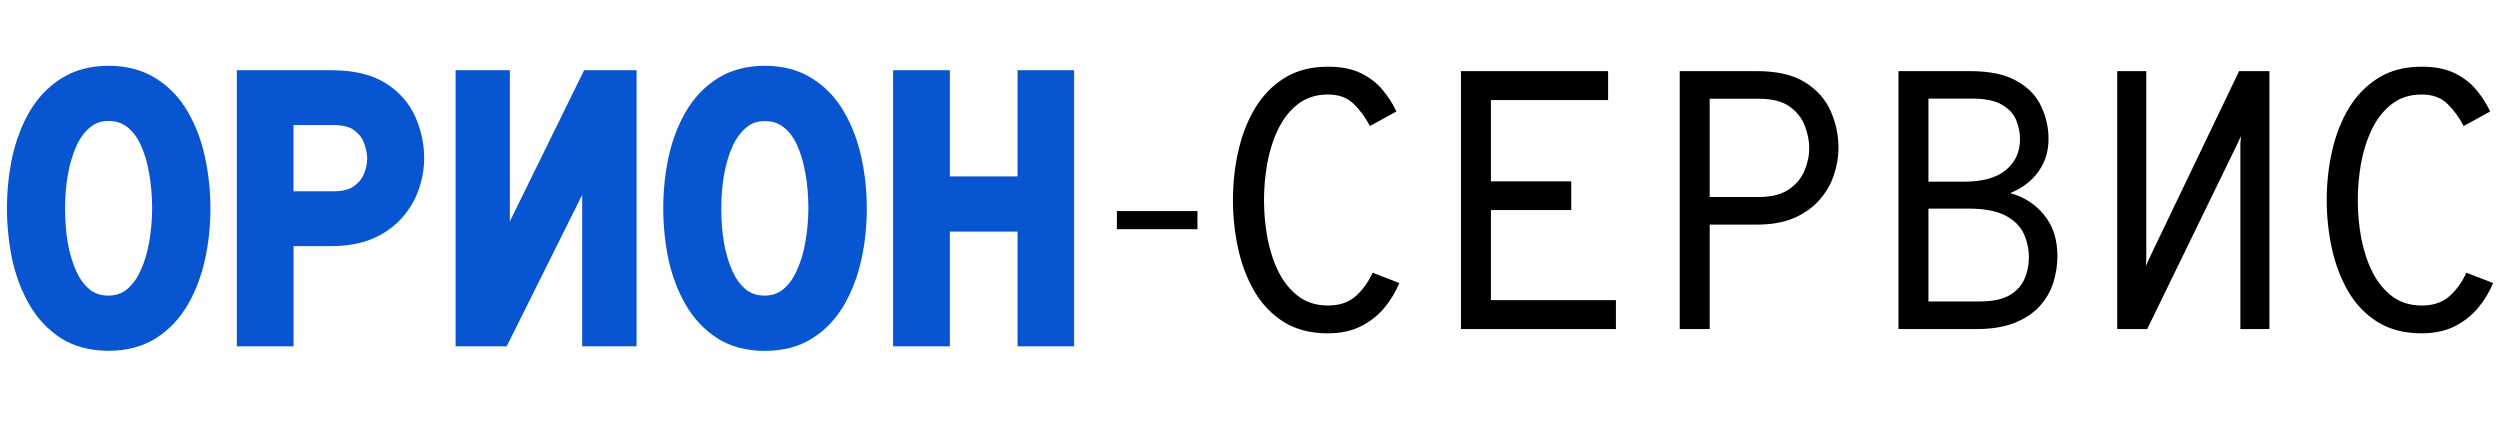
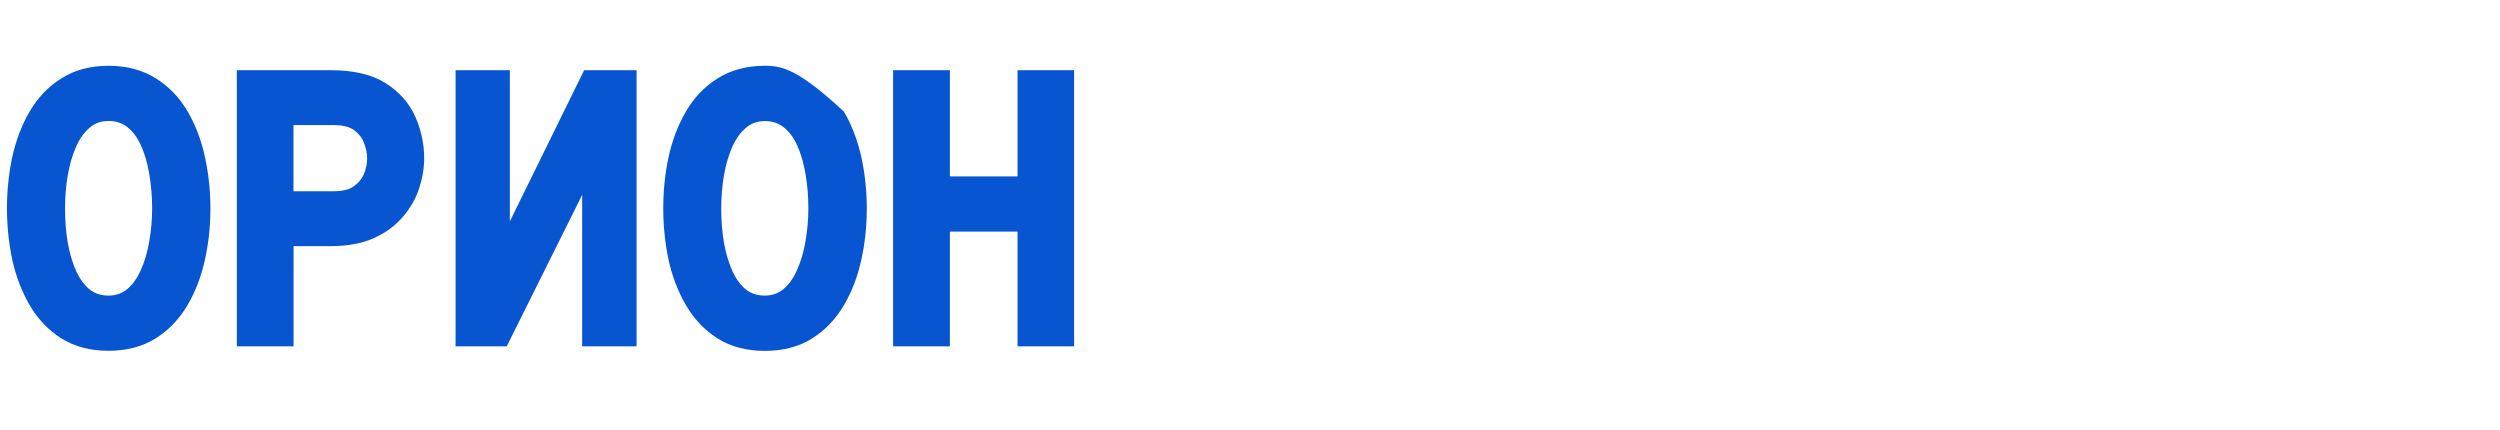
<svg xmlns="http://www.w3.org/2000/svg" width="186" height="32" viewBox="0 0 186 32" fill="none">
-   <path fill-rule="evenodd" clip-rule="evenodd" d="M98.799 24.8C97.519 24.8 96.429 24.521 95.528 23.964C94.636 23.406 93.911 22.657 93.352 21.715C92.794 20.765 92.384 19.7 92.122 18.521C91.861 17.333 91.731 16.122 91.731 14.888C91.731 13.617 91.866 12.393 92.136 11.214C92.406 10.026 92.825 8.961 93.393 8.019C93.969 7.078 94.704 6.333 95.596 5.785C96.488 5.236 97.556 4.962 98.799 4.962C99.772 4.962 100.588 5.122 101.245 5.442C101.903 5.762 102.444 6.178 102.867 6.69C103.291 7.201 103.633 7.736 103.894 8.294L101.921 9.377C101.588 8.737 101.187 8.189 100.718 7.732C100.25 7.265 99.61 7.032 98.799 7.032C97.925 7.032 97.182 7.27 96.569 7.745C95.965 8.211 95.474 8.833 95.096 9.61C94.726 10.377 94.456 11.223 94.285 12.146C94.123 13.069 94.042 13.983 94.042 14.888C94.042 15.875 94.132 16.839 94.312 17.781C94.501 18.722 94.785 19.563 95.163 20.303C95.551 21.044 96.042 21.633 96.637 22.072C97.24 22.511 97.961 22.73 98.799 22.73C99.646 22.73 100.326 22.506 100.84 22.058C101.362 21.601 101.79 21.012 102.124 20.29L104.111 21.057C103.84 21.715 103.471 22.328 103.002 22.894C102.534 23.461 101.948 23.923 101.245 24.279C100.551 24.626 99.736 24.8 98.799 24.8ZM180.176 24.8C178.897 24.8 177.806 24.521 176.905 23.964C176.013 23.406 175.288 22.657 174.729 21.715C174.171 20.765 173.761 19.7 173.499 18.521C173.238 17.333 173.108 16.122 173.108 14.888C173.108 13.617 173.243 12.393 173.513 11.214C173.783 10.026 174.202 8.961 174.77 8.019C175.347 7.078 176.081 6.333 176.973 5.785C177.865 5.236 178.933 4.962 180.176 4.962C181.149 4.962 181.965 5.122 182.622 5.442C183.28 5.762 183.821 6.178 184.244 6.69C184.668 7.201 185.01 7.736 185.271 8.294L183.298 9.377C182.965 8.737 182.564 8.189 182.095 7.732C181.627 7.265 180.987 7.032 180.176 7.032C179.302 7.032 178.559 7.27 177.946 7.745C177.342 8.211 176.851 8.833 176.473 9.61C176.103 10.377 175.833 11.223 175.662 12.146C175.5 13.069 175.419 13.983 175.419 14.888C175.419 15.875 175.509 16.839 175.689 17.781C175.878 18.722 176.162 19.563 176.54 20.303C176.928 21.044 177.419 21.633 178.014 22.072C178.617 22.511 179.338 22.73 180.176 22.73C181.023 22.73 181.703 22.506 182.217 22.058C182.739 21.601 183.167 21.012 183.501 20.29L185.488 21.057C185.217 21.715 184.848 22.328 184.379 22.894C183.911 23.461 183.325 23.923 182.622 24.279C181.929 24.626 181.113 24.8 180.176 24.8ZM157.521 5.291H159.684V18.782V19.206C159.684 19.344 159.675 19.54 159.657 19.796C159.711 19.65 159.783 19.481 159.873 19.289C159.963 19.088 160.04 18.928 160.103 18.809L166.59 5.291H168.847V24.485H166.685V11.132V10.693C166.694 10.528 166.707 10.341 166.725 10.131C166.662 10.277 166.581 10.451 166.482 10.652C166.392 10.844 166.311 11.013 166.239 11.159L159.751 24.485H157.521V5.291ZM141.246 24.485H146.976C148.148 24.485 149.121 24.329 149.896 24.019C150.68 23.699 151.306 23.278 151.774 22.757C152.243 22.227 152.576 21.642 152.775 21.003C152.973 20.354 153.072 19.7 153.072 19.042C153.072 17.817 152.743 16.803 152.085 15.998C151.437 15.194 150.594 14.65 149.558 14.367C150.441 14.011 151.135 13.485 151.639 12.79C152.153 12.096 152.41 11.278 152.41 10.336C152.41 9.495 152.229 8.691 151.869 7.923C151.518 7.147 150.914 6.516 150.058 6.032C149.211 5.538 148.044 5.291 146.558 5.291H141.246V24.485ZM147.274 22.428H143.476V15.519H146.409C147.625 15.519 148.558 15.692 149.207 16.04C149.864 16.387 150.319 16.839 150.572 17.397C150.824 17.954 150.95 18.549 150.95 19.179C150.95 19.718 150.842 20.239 150.626 20.742C150.418 21.236 150.049 21.642 149.517 21.962C148.986 22.273 148.238 22.428 147.274 22.428ZM146.098 13.517H143.476V7.334H146.693C147.675 7.334 148.423 7.485 148.936 7.786C149.459 8.088 149.815 8.472 150.004 8.938C150.193 9.395 150.288 9.866 150.288 10.35C150.288 11.31 149.936 12.078 149.234 12.653C148.54 13.229 147.495 13.517 146.098 13.517ZM124.971 5.291H130.715C132.237 5.291 133.44 5.575 134.323 6.141C135.206 6.699 135.837 7.416 136.215 8.294C136.594 9.162 136.783 10.067 136.783 11.008C136.783 11.666 136.67 12.333 136.445 13.01C136.229 13.677 135.877 14.289 135.391 14.847C134.913 15.404 134.287 15.857 133.512 16.204C132.746 16.542 131.814 16.711 130.715 16.711H127.201V24.485H124.971V5.291ZM127.201 14.655H130.877C131.796 14.655 132.526 14.472 133.066 14.107C133.616 13.741 134.008 13.279 134.242 12.722C134.485 12.155 134.607 11.584 134.607 11.008C134.607 10.487 134.499 9.943 134.283 9.377C134.075 8.81 133.701 8.33 133.161 7.937C132.62 7.544 131.859 7.348 130.877 7.348H127.201V14.655ZM108.695 24.485H120.224V22.332H110.925V15.628H116.899V13.49H110.925V7.444H119.643V5.291H108.695V24.485ZM89.091 15.703H83.098V17.054H89.091V15.703Z" fill="black" />
-   <path d="M13.963 8.299C13.364 7.265 12.565 6.434 11.599 5.833C10.614 5.212 9.435 4.894 8.076 4.894C6.718 4.894 5.539 5.212 4.567 5.833C3.601 6.434 2.808 7.265 2.202 8.299C1.623 9.292 1.19 10.434 0.91 11.69C0.651 12.913 0.518 14.19 0.518 15.493C0.518 16.797 0.651 18.081 0.91 19.317C1.184 20.56 1.623 21.695 2.202 22.695C2.802 23.728 3.594 24.559 4.553 25.174H4.56C5.539 25.789 6.718 26.099 8.07 26.099C9.422 26.099 10.607 25.789 11.586 25.174C12.558 24.559 13.351 23.728 13.957 22.695C14.543 21.695 14.976 20.56 15.249 19.317C15.522 18.087 15.655 16.804 15.655 15.493C15.655 14.19 15.515 12.906 15.249 11.683C14.982 10.434 14.543 9.292 13.963 8.299ZM11.319 15.493C11.319 16.324 11.246 17.162 11.1 17.986C10.967 18.776 10.754 19.493 10.46 20.128C10.201 20.715 9.854 21.188 9.442 21.526C9.062 21.837 8.616 21.992 8.076 21.992C7.53 21.992 7.077 21.85 6.704 21.56C6.292 21.235 5.952 20.776 5.685 20.209C5.406 19.587 5.186 18.871 5.046 18.087C4.906 17.27 4.84 16.399 4.84 15.5C4.84 14.656 4.906 13.818 5.046 13.014C5.186 12.21 5.406 11.487 5.685 10.859C5.952 10.271 6.298 9.805 6.711 9.467C7.084 9.157 7.53 9.001 8.076 9.001C8.629 9.001 9.082 9.15 9.468 9.454C9.874 9.771 10.214 10.217 10.474 10.792C10.754 11.399 10.967 12.116 11.1 12.919C11.24 13.723 11.319 14.588 11.319 15.493ZM28.695 6.191C27.682 5.549 26.324 5.225 24.652 5.225H17.62V25.768H21.842V18.31H24.652C25.864 18.31 26.916 18.114 27.789 17.729C28.668 17.338 29.394 16.804 29.947 16.162C30.506 15.52 30.926 14.804 31.172 14.041C31.432 13.278 31.558 12.514 31.558 11.764C31.558 10.71 31.338 9.684 30.906 8.704C30.459 7.684 29.713 6.833 28.695 6.191ZM26.291 13.879C25.944 14.115 25.445 14.23 24.805 14.23H21.835V9.305H24.805C25.485 9.305 26.004 9.434 26.344 9.684C26.697 9.947 26.936 10.244 27.076 10.623C27.236 11.028 27.316 11.413 27.316 11.771C27.316 12.176 27.23 12.588 27.063 12.98C26.91 13.332 26.657 13.629 26.291 13.879ZM43.459 5.225H47.362V25.768H43.313V14.5L37.699 25.768H33.896V5.225H37.932V16.473L43.459 5.225ZM79.914 5.225V25.768H75.705V17.23H70.67V25.768H66.448V5.225H70.67V13.122H75.705V5.225H79.914ZM62.785 8.299C62.179 7.265 61.387 6.434 60.421 5.833C59.442 5.212 58.257 4.894 56.905 4.894C55.553 4.894 54.368 5.212 53.389 5.833C52.423 6.434 51.63 7.265 51.031 8.299C50.445 9.299 50.012 10.44 49.739 11.697C49.479 12.919 49.346 14.196 49.346 15.5C49.346 16.804 49.479 18.087 49.739 19.324C50.012 20.567 50.452 21.702 51.031 22.701C51.63 23.728 52.423 24.566 53.389 25.181C54.368 25.795 55.546 26.106 56.905 26.106C58.264 26.106 59.442 25.795 60.421 25.181C61.394 24.566 62.186 23.735 62.792 22.701C63.378 21.702 63.811 20.567 64.084 19.324C64.357 18.094 64.49 16.804 64.49 15.5C64.49 14.196 64.35 12.913 64.084 11.69C63.804 10.434 63.371 9.299 62.785 8.299ZM60.142 15.493C60.142 16.324 60.068 17.162 59.922 17.986C59.789 18.776 59.575 19.493 59.282 20.128C59.023 20.715 58.676 21.188 58.264 21.526C57.884 21.837 57.438 21.992 56.898 21.992C56.352 21.992 55.899 21.85 55.526 21.56C55.114 21.235 54.774 20.776 54.508 20.209C54.228 19.587 54.008 18.871 53.868 18.087C53.728 17.27 53.662 16.399 53.662 15.5C53.662 14.656 53.728 13.818 53.868 13.014C54.008 12.217 54.228 11.487 54.508 10.866C54.781 10.278 55.127 9.812 55.54 9.474C55.919 9.163 56.359 9.008 56.905 9.008C57.458 9.008 57.91 9.157 58.297 9.461C58.703 9.778 59.043 10.224 59.302 10.798C59.582 11.406 59.789 12.122 59.928 12.926C60.068 13.723 60.142 14.588 60.142 15.493Z" fill="#0855D1" />
+   <path d="M13.963 8.299C13.364 7.265 12.565 6.434 11.599 5.833C10.614 5.212 9.435 4.894 8.076 4.894C6.718 4.894 5.539 5.212 4.567 5.833C3.601 6.434 2.808 7.265 2.202 8.299C1.623 9.292 1.19 10.434 0.91 11.69C0.651 12.913 0.518 14.19 0.518 15.493C0.518 16.797 0.651 18.081 0.91 19.317C1.184 20.56 1.623 21.695 2.202 22.695C2.802 23.728 3.594 24.559 4.553 25.174H4.56C5.539 25.789 6.718 26.099 8.07 26.099C9.422 26.099 10.607 25.789 11.586 25.174C12.558 24.559 13.351 23.728 13.957 22.695C14.543 21.695 14.976 20.56 15.249 19.317C15.522 18.087 15.655 16.804 15.655 15.493C15.655 14.19 15.515 12.906 15.249 11.683C14.982 10.434 14.543 9.292 13.963 8.299ZM11.319 15.493C11.319 16.324 11.246 17.162 11.1 17.986C10.967 18.776 10.754 19.493 10.46 20.128C10.201 20.715 9.854 21.188 9.442 21.526C9.062 21.837 8.616 21.992 8.076 21.992C7.53 21.992 7.077 21.85 6.704 21.56C6.292 21.235 5.952 20.776 5.685 20.209C5.406 19.587 5.186 18.871 5.046 18.087C4.906 17.27 4.84 16.399 4.84 15.5C4.84 14.656 4.906 13.818 5.046 13.014C5.186 12.21 5.406 11.487 5.685 10.859C5.952 10.271 6.298 9.805 6.711 9.467C7.084 9.157 7.53 9.001 8.076 9.001C8.629 9.001 9.082 9.15 9.468 9.454C9.874 9.771 10.214 10.217 10.474 10.792C10.754 11.399 10.967 12.116 11.1 12.919C11.24 13.723 11.319 14.588 11.319 15.493ZM28.695 6.191C27.682 5.549 26.324 5.225 24.652 5.225H17.62V25.768H21.842V18.31H24.652C25.864 18.31 26.916 18.114 27.789 17.729C28.668 17.338 29.394 16.804 29.947 16.162C30.506 15.52 30.926 14.804 31.172 14.041C31.432 13.278 31.558 12.514 31.558 11.764C31.558 10.71 31.338 9.684 30.906 8.704C30.459 7.684 29.713 6.833 28.695 6.191ZM26.291 13.879C25.944 14.115 25.445 14.23 24.805 14.23H21.835V9.305H24.805C25.485 9.305 26.004 9.434 26.344 9.684C26.697 9.947 26.936 10.244 27.076 10.623C27.236 11.028 27.316 11.413 27.316 11.771C27.316 12.176 27.23 12.588 27.063 12.98C26.91 13.332 26.657 13.629 26.291 13.879ZM43.459 5.225H47.362V25.768H43.313V14.5L37.699 25.768H33.896V5.225H37.932V16.473L43.459 5.225ZM79.914 5.225V25.768H75.705V17.23H70.67V25.768H66.448V5.225H70.67V13.122H75.705V5.225H79.914ZM62.785 8.299C59.442 5.212 58.257 4.894 56.905 4.894C55.553 4.894 54.368 5.212 53.389 5.833C52.423 6.434 51.63 7.265 51.031 8.299C50.445 9.299 50.012 10.44 49.739 11.697C49.479 12.919 49.346 14.196 49.346 15.5C49.346 16.804 49.479 18.087 49.739 19.324C50.012 20.567 50.452 21.702 51.031 22.701C51.63 23.728 52.423 24.566 53.389 25.181C54.368 25.795 55.546 26.106 56.905 26.106C58.264 26.106 59.442 25.795 60.421 25.181C61.394 24.566 62.186 23.735 62.792 22.701C63.378 21.702 63.811 20.567 64.084 19.324C64.357 18.094 64.49 16.804 64.49 15.5C64.49 14.196 64.35 12.913 64.084 11.69C63.804 10.434 63.371 9.299 62.785 8.299ZM60.142 15.493C60.142 16.324 60.068 17.162 59.922 17.986C59.789 18.776 59.575 19.493 59.282 20.128C59.023 20.715 58.676 21.188 58.264 21.526C57.884 21.837 57.438 21.992 56.898 21.992C56.352 21.992 55.899 21.85 55.526 21.56C55.114 21.235 54.774 20.776 54.508 20.209C54.228 19.587 54.008 18.871 53.868 18.087C53.728 17.27 53.662 16.399 53.662 15.5C53.662 14.656 53.728 13.818 53.868 13.014C54.008 12.217 54.228 11.487 54.508 10.866C54.781 10.278 55.127 9.812 55.54 9.474C55.919 9.163 56.359 9.008 56.905 9.008C57.458 9.008 57.91 9.157 58.297 9.461C58.703 9.778 59.043 10.224 59.302 10.798C59.582 11.406 59.789 12.122 59.928 12.926C60.068 13.723 60.142 14.588 60.142 15.493Z" fill="#0855D1" />
</svg>